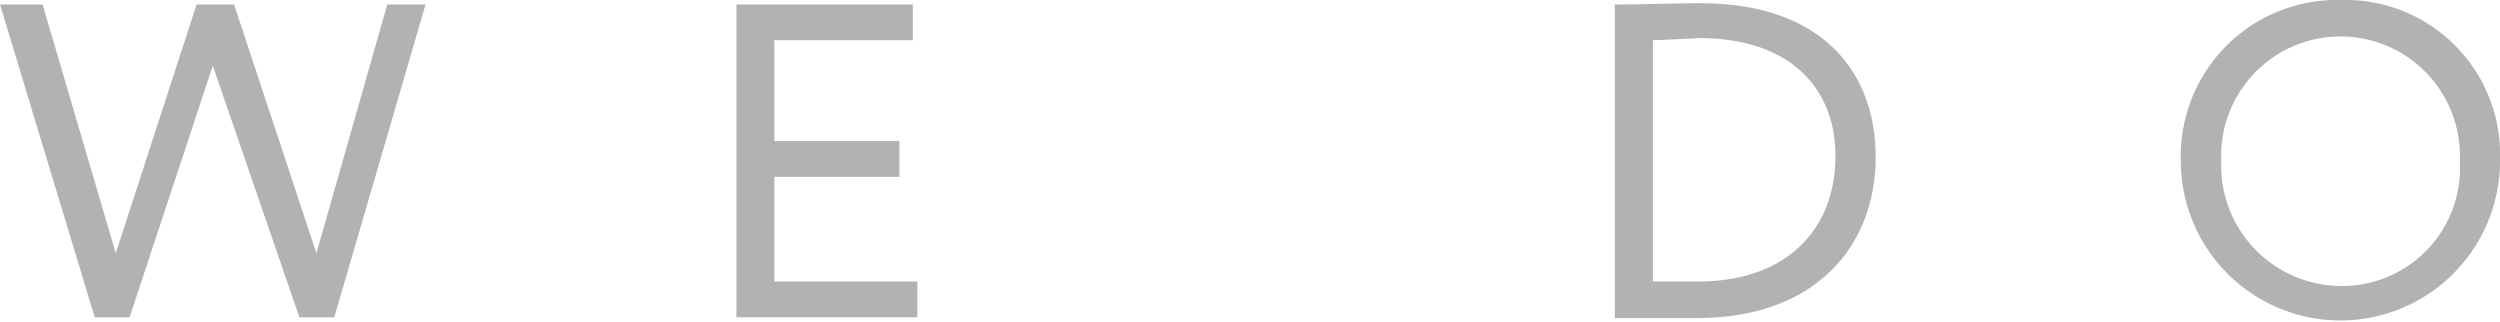
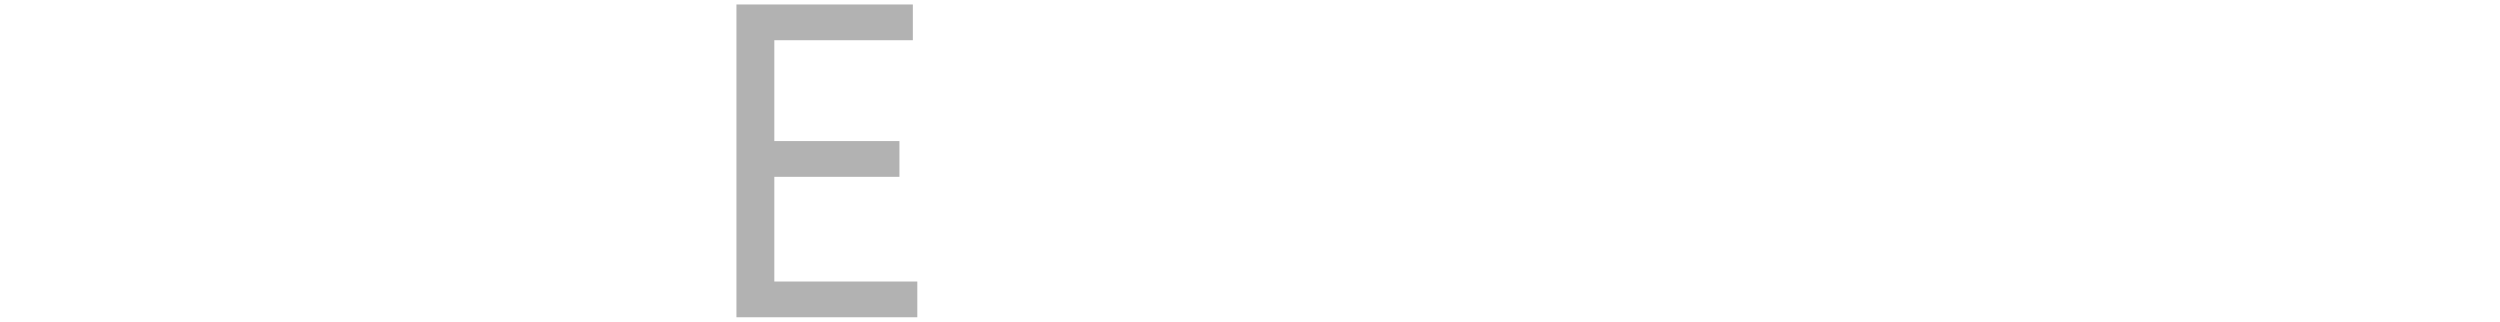
<svg xmlns="http://www.w3.org/2000/svg" viewBox="0 0 117.49 15.12">
  <defs>
    <style>.cls-1{fill:#b2b2b2;}</style>
  </defs>
  <title>we do</title>
  <g id="Слой_2" data-name="Слой 2">
    <g id="Слой_1-2" data-name="Слой 1">
-       <path class="cls-1" d="M15.71,14.91H14.07L10,3.09,6.09,14.91H4.45L0,.21H2L5.44,11.9,9.24.21H11L14.87,11.9,18.2.21H20Z" />
      <path class="cls-1" d="M34.61.21H42.9V1.89H36.39V6.63h5.88V8.31H36.39v4.92h6.72v1.68h-8.5Z" />
-       <path class="cls-1" d="M75.89.21h.25c1,0,2.57-.06,3.76-.06,5.88,0,8.25,3.38,8.25,7.22,0,4.18-2.81,7.58-8.41,7.58-1,0-2.38,0-3.62,0h-.23Zm1.79,1.68V13.23l2.12,0c4.2,0,6.46-2.48,6.46-5.9,0-3.19-2.14-5.54-6.4-5.54C79,1.83,78.41,1.87,77.68,1.89Z" />
-       <path class="cls-1" d="M110,0a7.27,7.27,0,0,1,7.49,7.56,7.5,7.5,0,1,1-15,0A7.34,7.34,0,0,1,110,0Zm0,13.44a5.54,5.54,0,0,0,5.6-5.88,5.61,5.61,0,1,0-11.21,0A5.66,5.66,0,0,0,110,13.44Z" />
    </g>
  </g>
</svg>